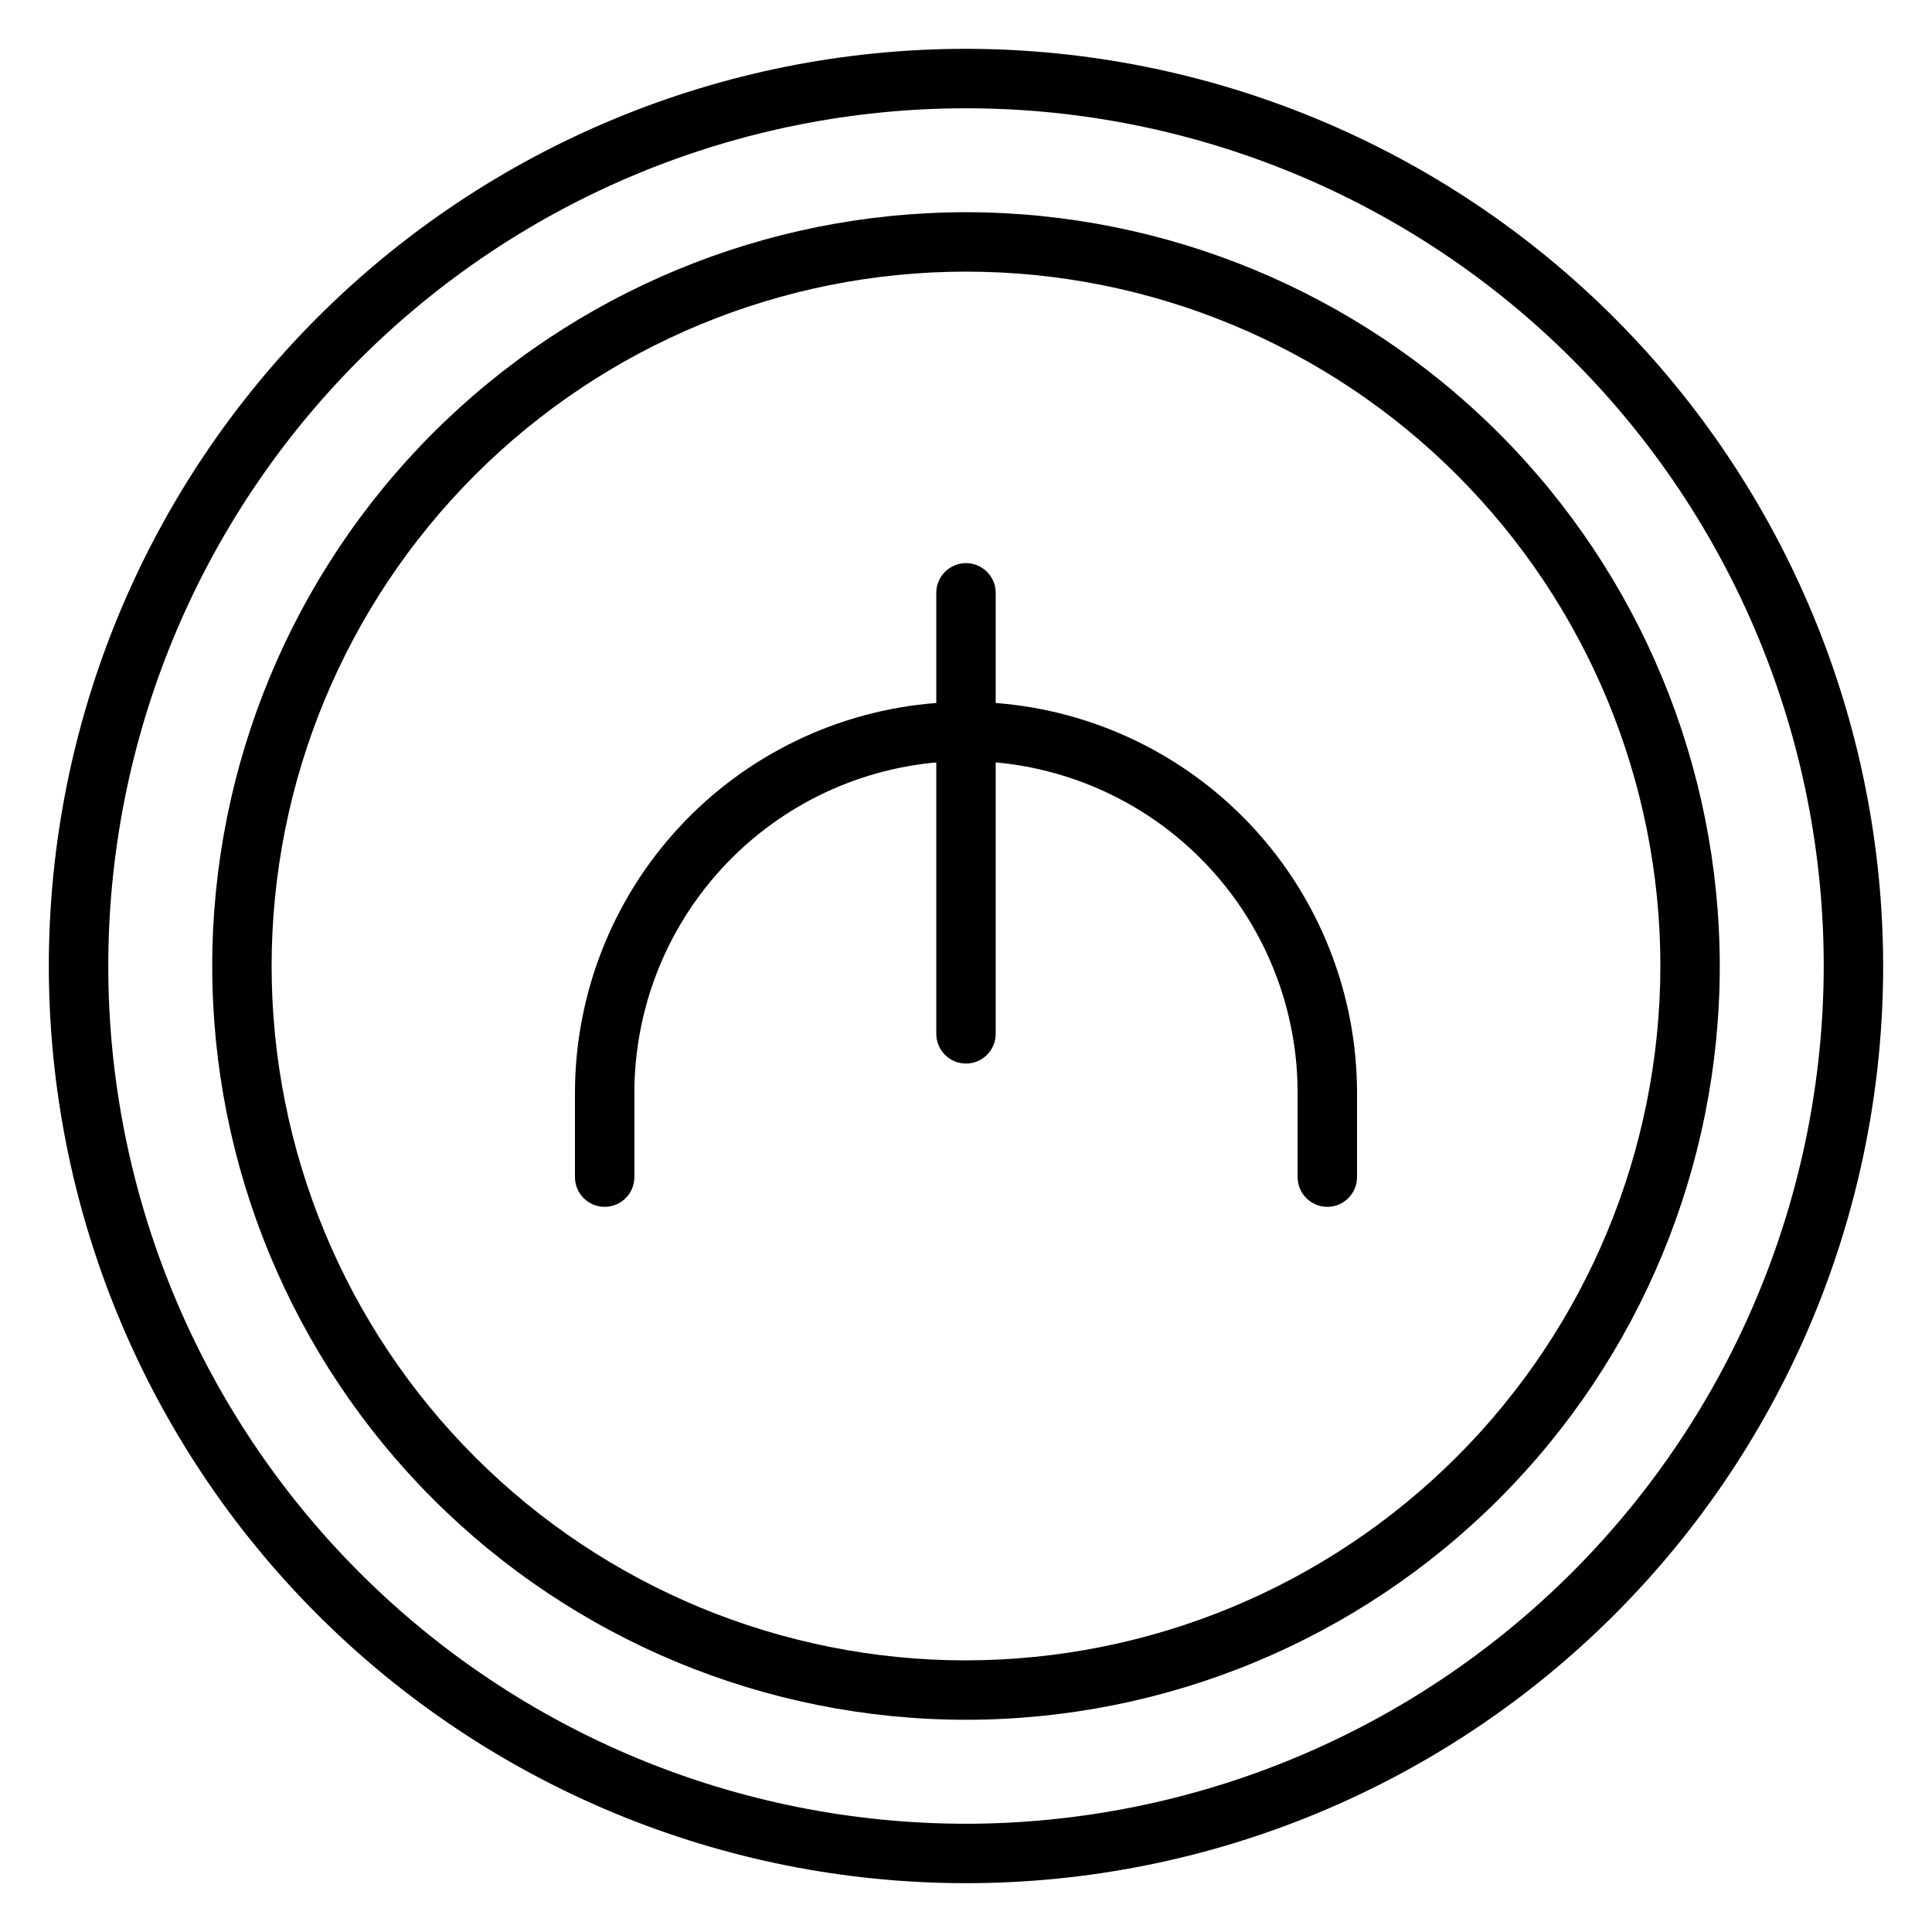
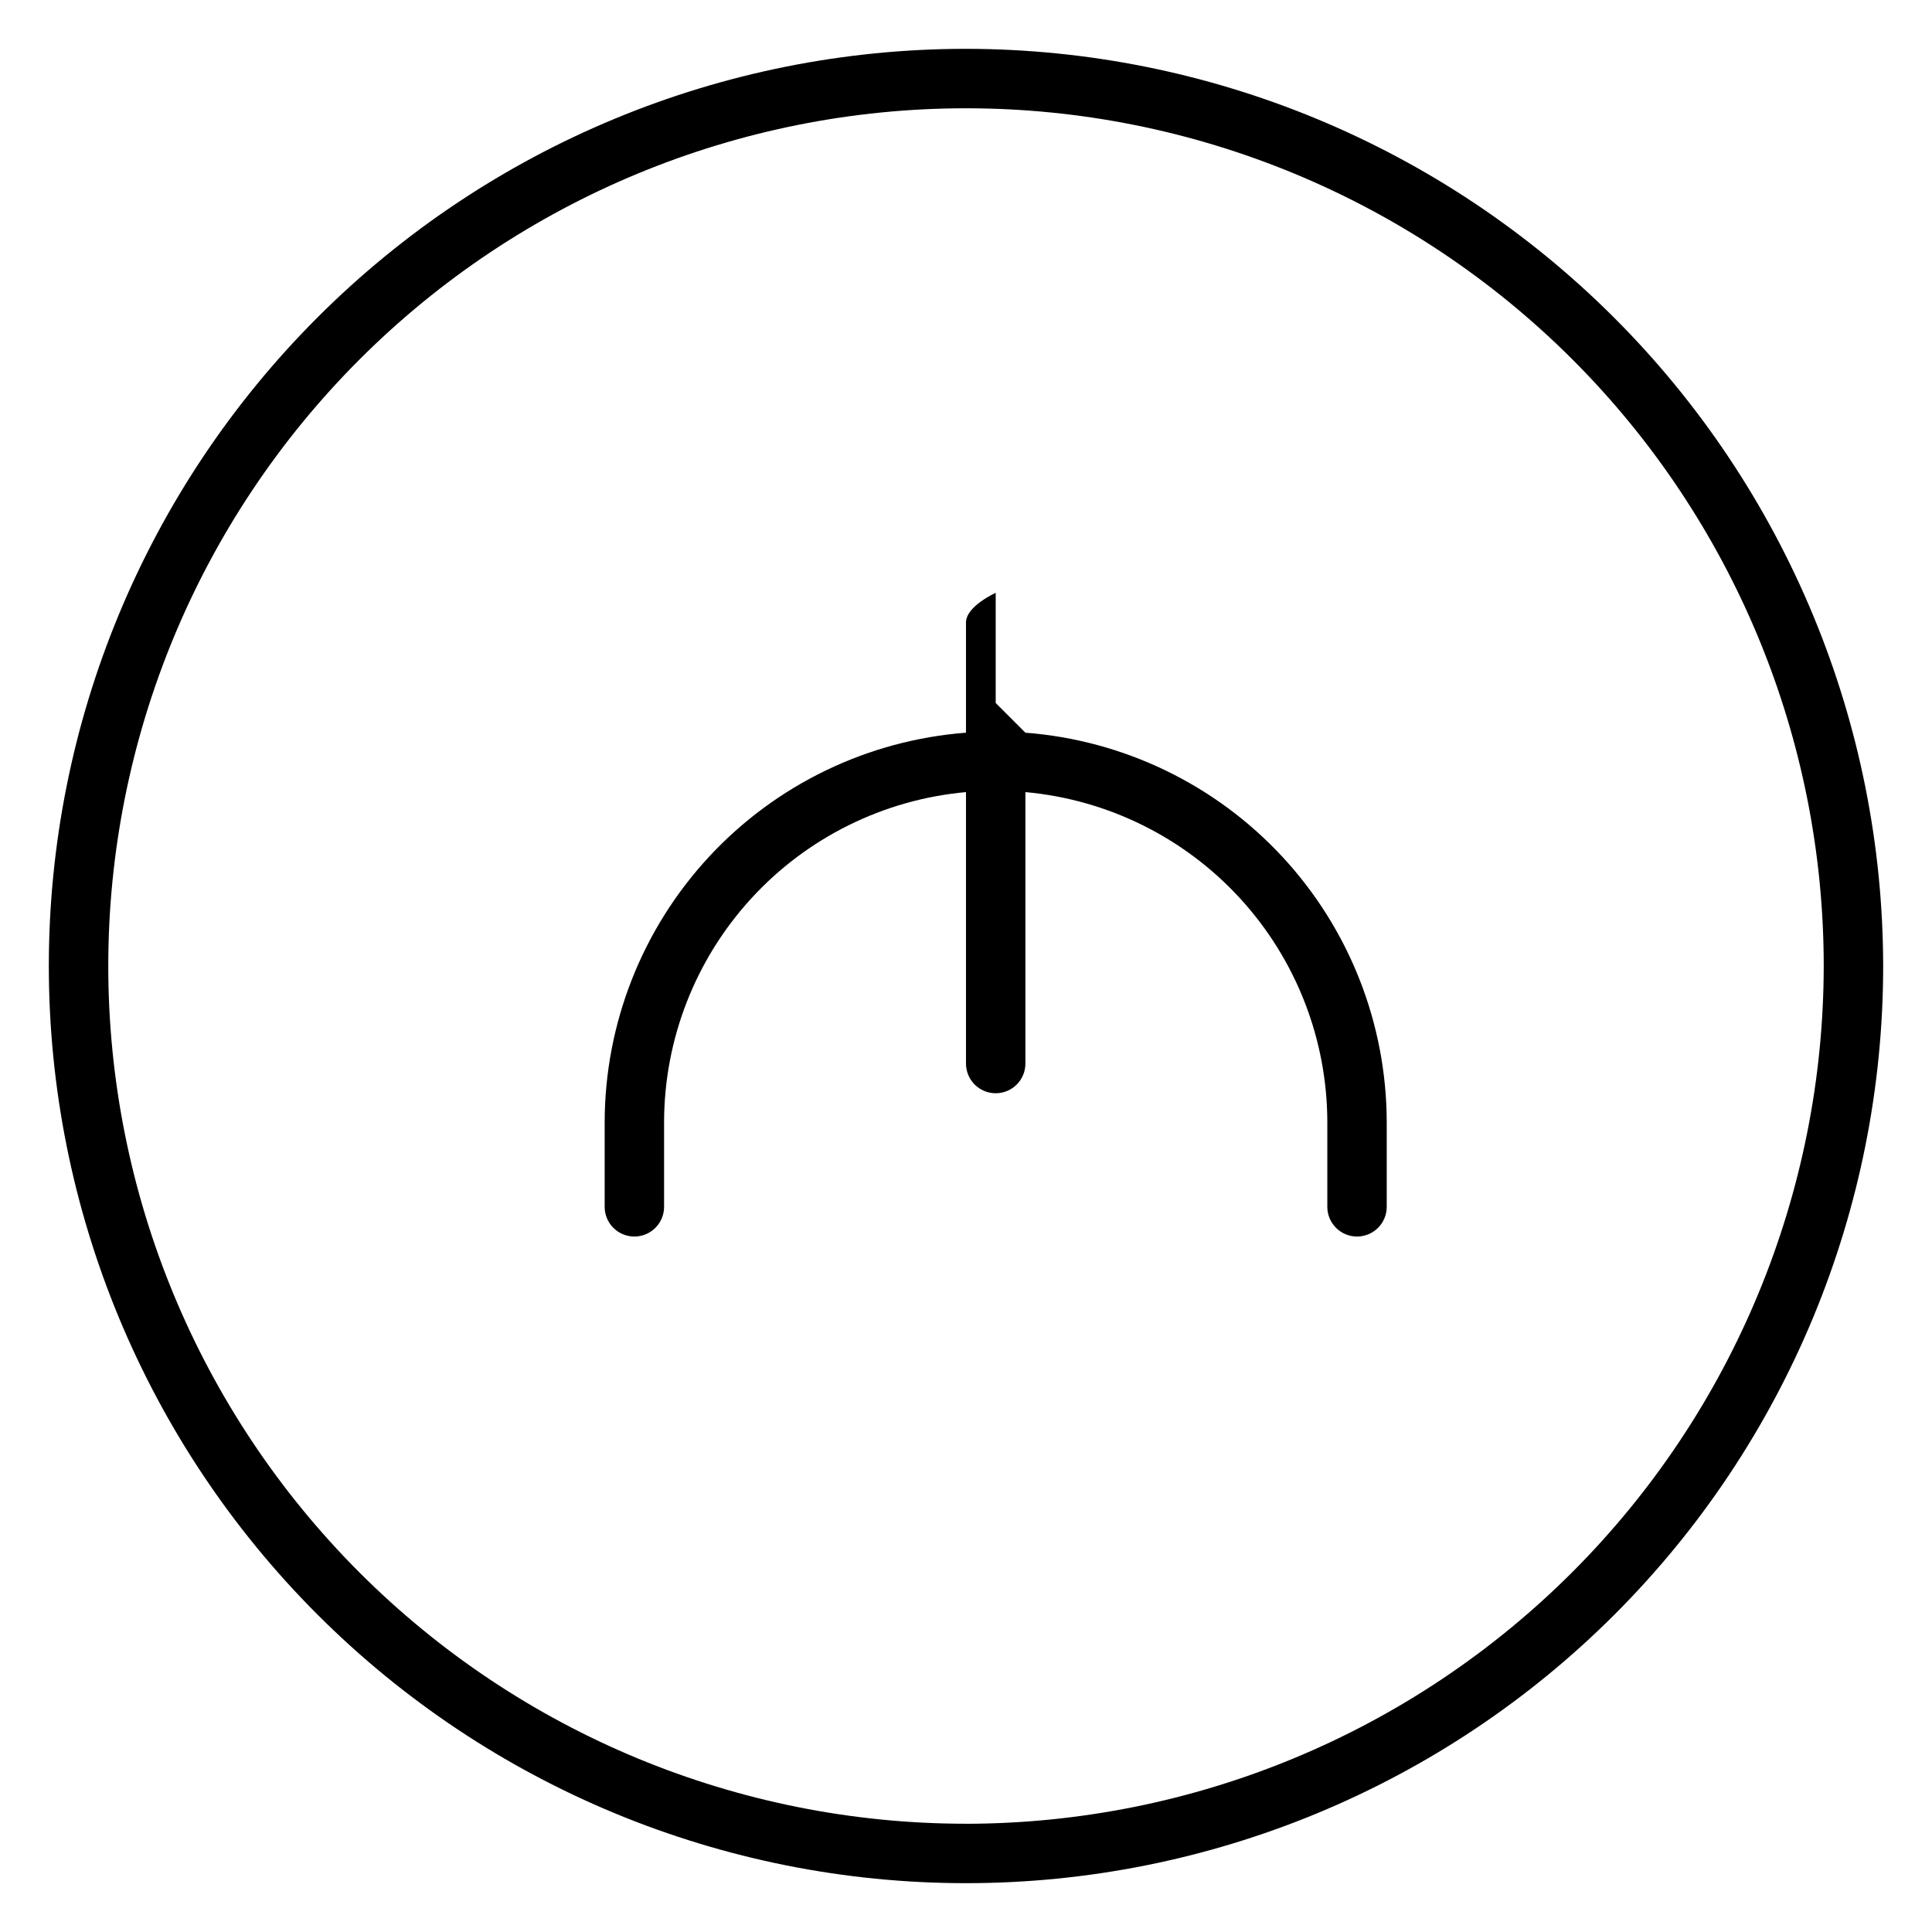
<svg xmlns="http://www.w3.org/2000/svg" fill="#000000" width="800px" height="800px" version="1.1" viewBox="144 144 512 512">
  <g>
    <path d="m400 156.94c-64.465 0-126.29 25.609-171.87 71.191-45.582 45.582-71.191 107.4-71.191 171.87 0 64.461 25.609 126.29 71.191 171.87 45.582 45.582 107.4 71.188 171.87 71.188 64.461 0 126.29-25.605 171.87-71.188 45.582-45.582 71.188-107.41 71.188-171.87-0.074-64.441-25.707-126.22-71.273-171.79-45.562-45.566-107.34-71.199-171.78-71.273zm0 470.37c-60.289 0-118.11-23.949-160.73-66.578-42.629-42.633-66.578-100.45-66.578-160.73 0-60.289 23.949-118.11 66.578-160.73s100.45-66.578 160.73-66.578c60.285 0 118.1 23.949 160.73 66.578 42.629 42.629 66.578 100.45 66.578 160.73-0.07 60.266-24.043 118.04-66.656 160.66-42.617 42.613-100.39 66.586-160.66 66.656z" />
-     <path d="m400 200.24c-52.98 0-103.79 21.047-141.25 58.508-37.461 37.461-58.508 88.273-58.508 141.25 0 52.977 21.047 103.79 58.508 141.25 37.461 37.461 88.273 58.508 141.25 58.508 52.977 0 103.79-21.047 141.25-58.508s58.508-88.273 58.508-141.25c-0.051-52.965-21.109-103.75-58.562-141.2-37.453-37.449-88.23-58.512-141.2-58.562zm0 383.78c-48.805 0-95.609-19.387-130.12-53.898-34.508-34.508-53.898-81.316-53.898-130.12 0-48.805 19.391-95.609 53.898-130.12 34.512-34.508 81.316-53.898 130.12-53.898 48.801 0 95.609 19.391 130.12 53.898 34.512 34.512 53.898 81.316 53.898 130.12-0.051 48.789-19.453 95.562-53.953 130.06s-81.273 53.902-130.06 53.953z" />
-     <path d="m407.87 330.3v-29.191c0-4.348-3.523-7.871-7.871-7.871s-7.875 3.523-7.875 7.871v29.191c-26.02 1.996-50.332 13.73-68.082 32.863-17.746 19.133-27.629 44.254-27.672 70.355v22.434c0 4.348 3.523 7.871 7.871 7.871 4.348 0 7.875-3.523 7.875-7.871v-22.434c0.031-21.934 8.254-43.059 23.055-59.242s35.113-26.25 56.953-28.234v71.934c0 4.348 3.527 7.875 7.875 7.875s7.871-3.527 7.871-7.875v-71.934c21.84 1.984 42.152 12.051 56.953 28.234 14.805 16.184 23.027 37.309 23.059 59.242v22.434c0 4.348 3.523 7.871 7.871 7.871s7.871-3.523 7.871-7.871v-22.434c-0.043-26.102-9.922-51.223-27.672-70.355-17.75-19.133-42.062-30.867-68.082-32.863z" />
+     <path d="m407.87 330.3v-29.191s-7.875 3.523-7.875 7.871v29.191c-26.02 1.996-50.332 13.73-68.082 32.863-17.746 19.133-27.629 44.254-27.672 70.355v22.434c0 4.348 3.523 7.871 7.871 7.871 4.348 0 7.875-3.523 7.875-7.871v-22.434c0.031-21.934 8.254-43.059 23.055-59.242s35.113-26.25 56.953-28.234v71.934c0 4.348 3.527 7.875 7.875 7.875s7.871-3.527 7.871-7.875v-71.934c21.84 1.984 42.152 12.051 56.953 28.234 14.805 16.184 23.027 37.309 23.059 59.242v22.434c0 4.348 3.523 7.871 7.871 7.871s7.871-3.523 7.871-7.871v-22.434c-0.043-26.102-9.922-51.223-27.672-70.355-17.75-19.133-42.062-30.867-68.082-32.863z" />
  </g>
</svg>